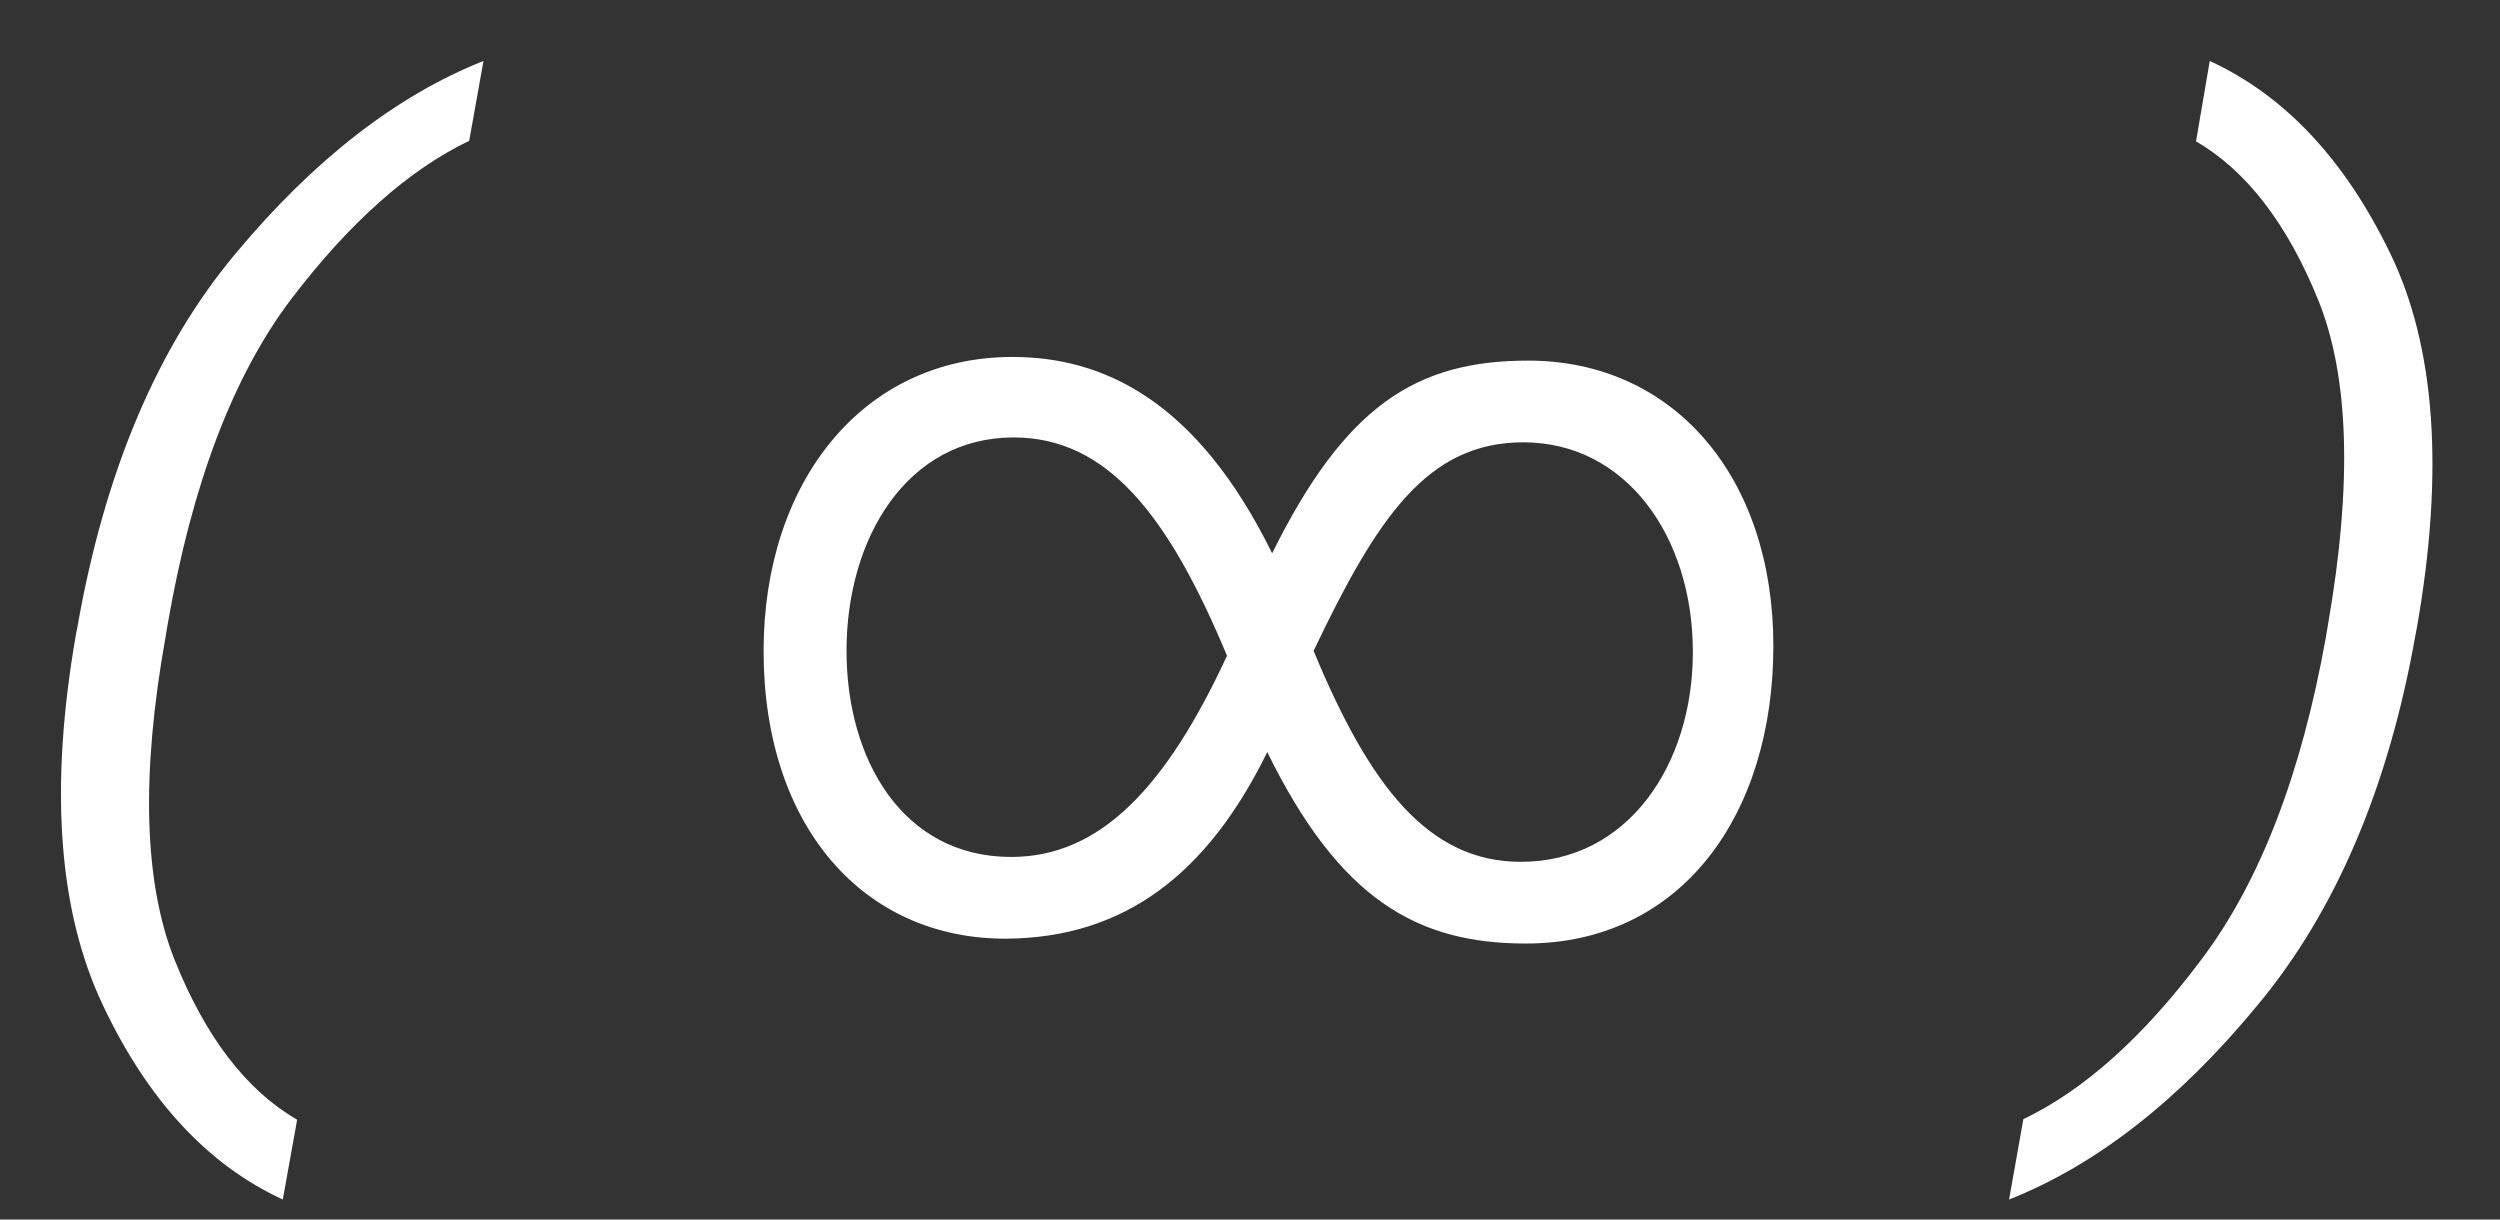
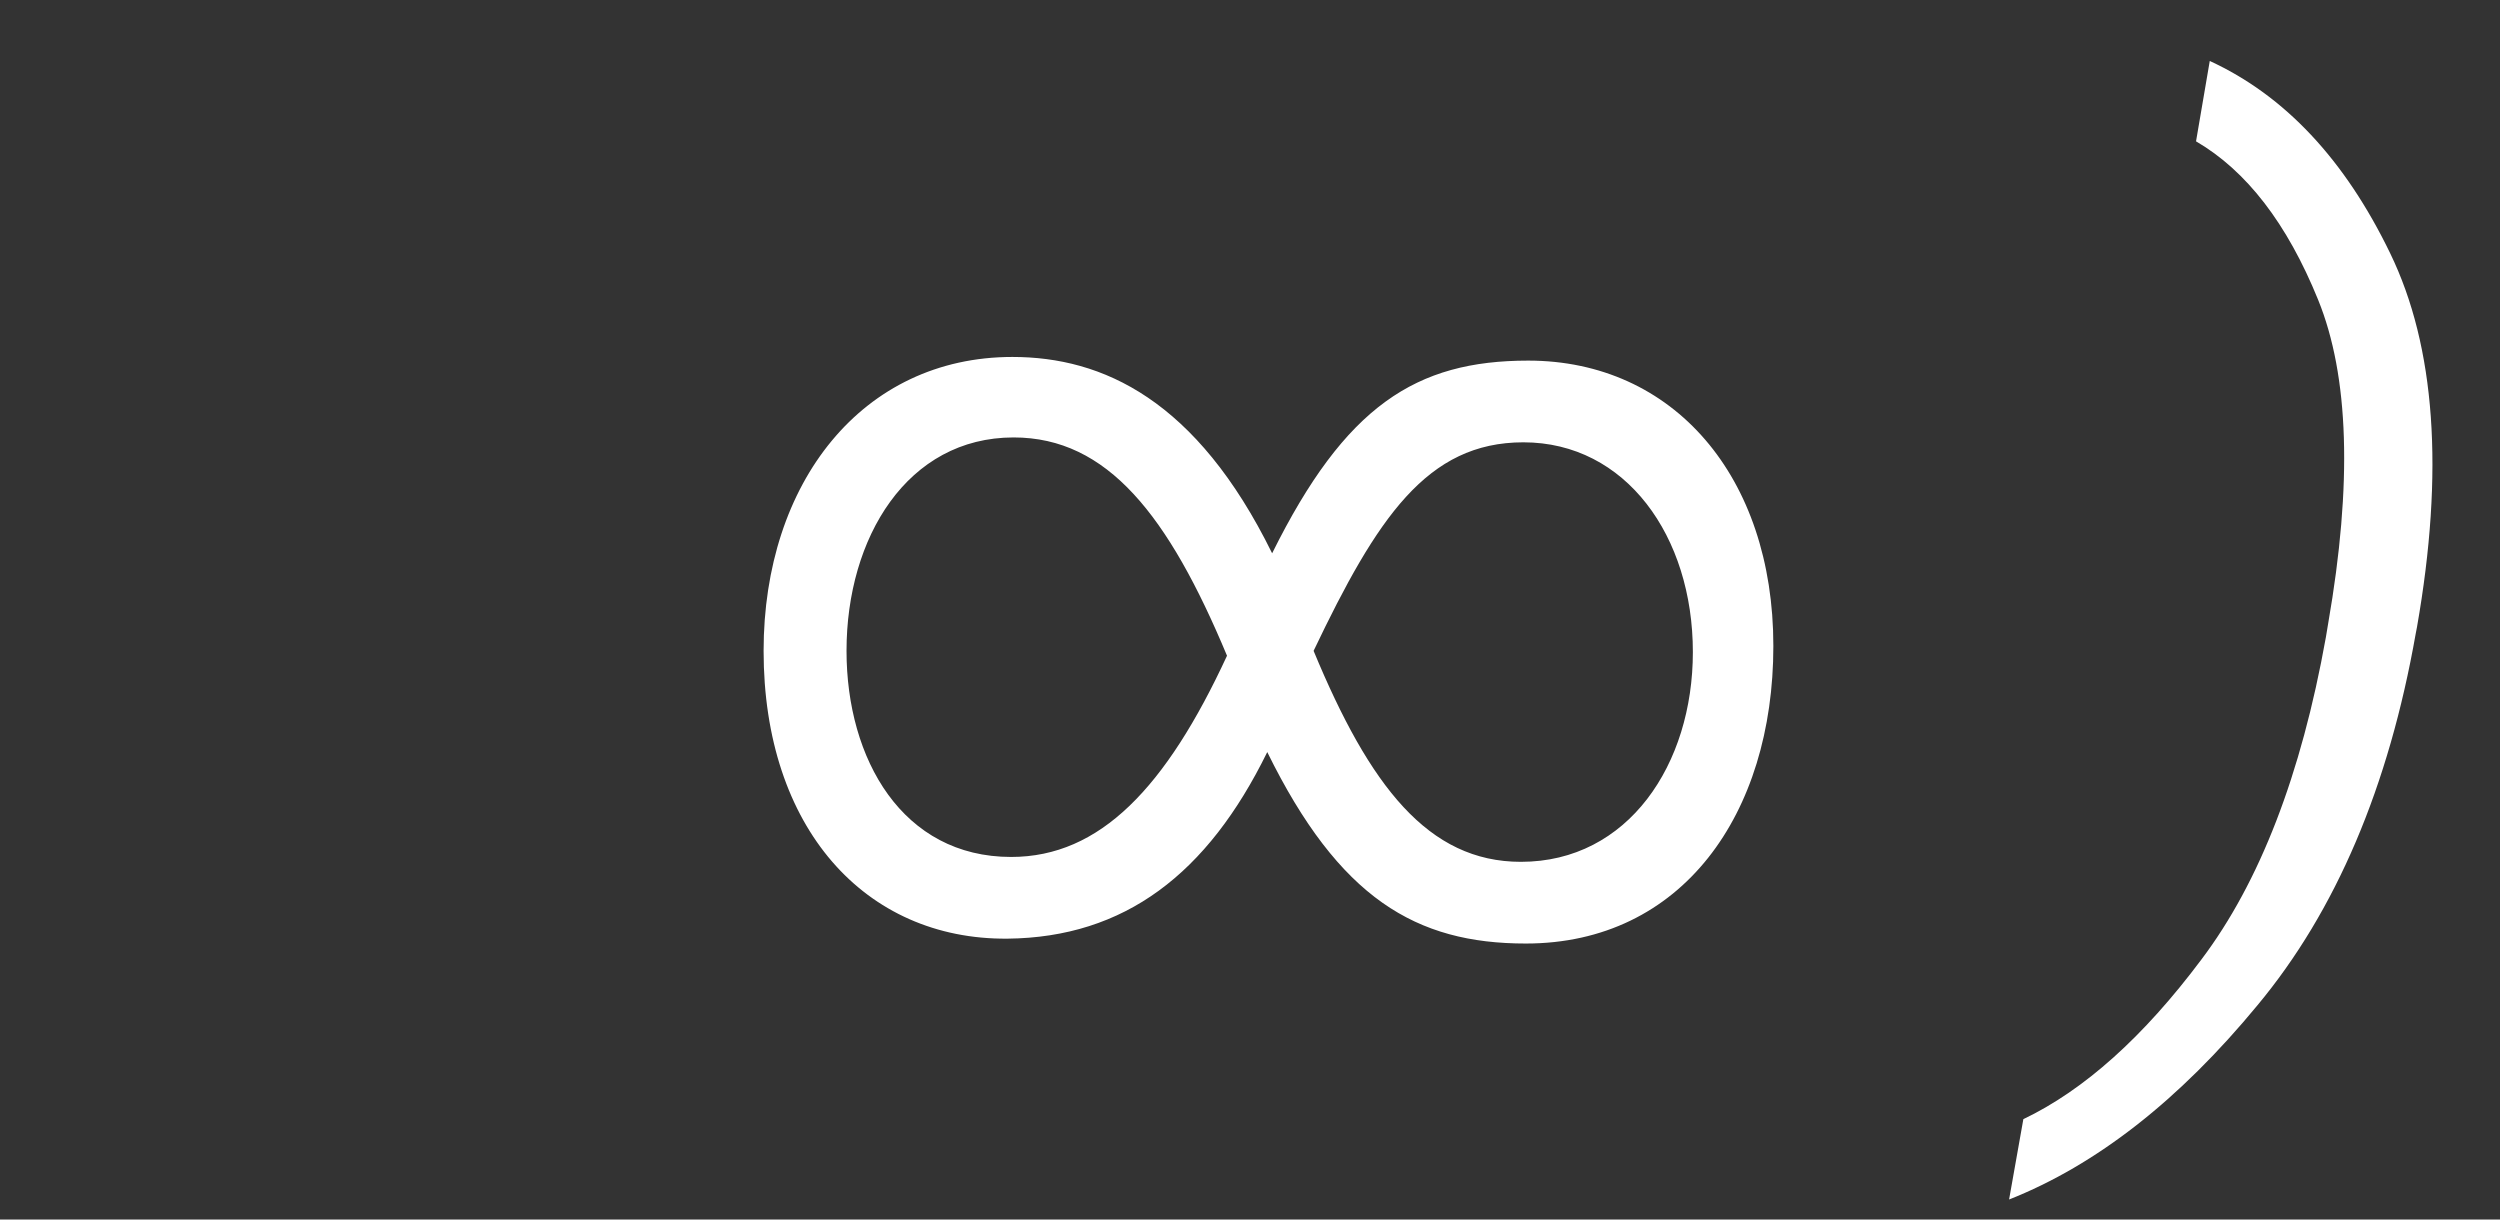
<svg xmlns="http://www.w3.org/2000/svg" width="41" height="20" viewBox="0 0 41 20" fill="none">
  <rect x="0" y="0" width="41" height="20" fill="#333333" stroke="none" />
-   <path d="M4.638 19.672C3.408 19.105 2.425 18.044 1.689 16.488C0.953 14.939 0.807 12.904 1.249 10.385L1.269 10.287C1.718 7.729 2.584 5.684 3.867 4.154C5.149 2.618 6.503 1.566 7.929 1L7.695 2.309C6.705 2.784 5.732 3.65 4.775 4.906C3.824 6.163 3.151 7.934 2.753 10.219L2.714 10.453C2.311 12.706 2.36 14.467 2.861 15.736C3.369 17.006 4.039 17.881 4.873 18.363L4.638 19.672Z" fill="white" />
-   <path d="M29.083 10.594C29.083 13.354 27.583 15.474 25.023 15.474C23.223 15.474 21.963 14.734 20.783 12.334C19.803 14.334 18.443 15.374 16.523 15.394C14.183 15.414 12.523 13.574 12.523 10.674C12.523 7.914 14.143 5.854 16.603 5.854C18.083 5.854 19.623 6.554 20.863 9.074C22.063 6.654 23.223 5.914 25.063 5.914C27.443 5.914 29.083 7.814 29.083 10.594ZM13.883 10.674C13.883 12.454 14.803 14.054 16.583 14.054C18.043 14.054 19.123 12.914 20.123 10.754C19.163 8.454 18.163 7.174 16.623 7.174C14.883 7.174 13.883 8.814 13.883 10.674ZM24.983 7.254C23.403 7.254 22.583 8.494 21.543 10.674C22.463 12.894 23.423 14.134 24.943 14.134C26.703 14.134 27.763 12.534 27.763 10.694C27.763 8.794 26.663 7.254 24.983 7.254Z" fill="white" />
+   <path d="M29.083 10.594C29.083 13.354 27.583 15.474 25.023 15.474C23.223 15.474 21.963 14.734 20.783 12.334C19.803 14.334 18.443 15.374 16.523 15.394C14.183 15.414 12.523 13.574 12.523 10.674C12.523 7.914 14.143 5.854 16.603 5.854C18.083 5.854 19.623 6.554 20.863 9.074C22.063 6.654 23.223 5.914 25.063 5.914C27.443 5.914 29.083 7.814 29.083 10.594ZM13.883 10.674C13.883 12.454 14.803 14.054 16.583 14.054C18.043 14.054 19.123 12.914 20.123 10.754C19.163 8.454 18.163 7.174 16.623 7.174C14.883 7.174 13.883 8.814 13.883 10.674M24.983 7.254C23.403 7.254 22.583 8.494 21.543 10.674C22.463 12.894 23.423 14.134 24.943 14.134C26.703 14.134 27.763 12.534 27.763 10.694C27.763 8.794 26.663 7.254 24.983 7.254Z" fill="white" />
  <path d="M32.949 19.672L33.183 18.354C34.179 17.878 35.153 17.006 36.103 15.736C37.06 14.467 37.74 12.706 38.144 10.453L38.183 10.219C38.58 7.934 38.525 6.166 38.017 4.916C37.509 3.666 36.842 2.8 36.015 2.318L36.24 1C37.47 1.566 38.456 2.618 39.199 4.154C39.941 5.684 40.087 7.729 39.638 10.287L39.619 10.385C39.176 12.904 38.31 14.939 37.021 16.488C35.738 18.044 34.381 19.105 32.949 19.672Z" fill="white" />
</svg>